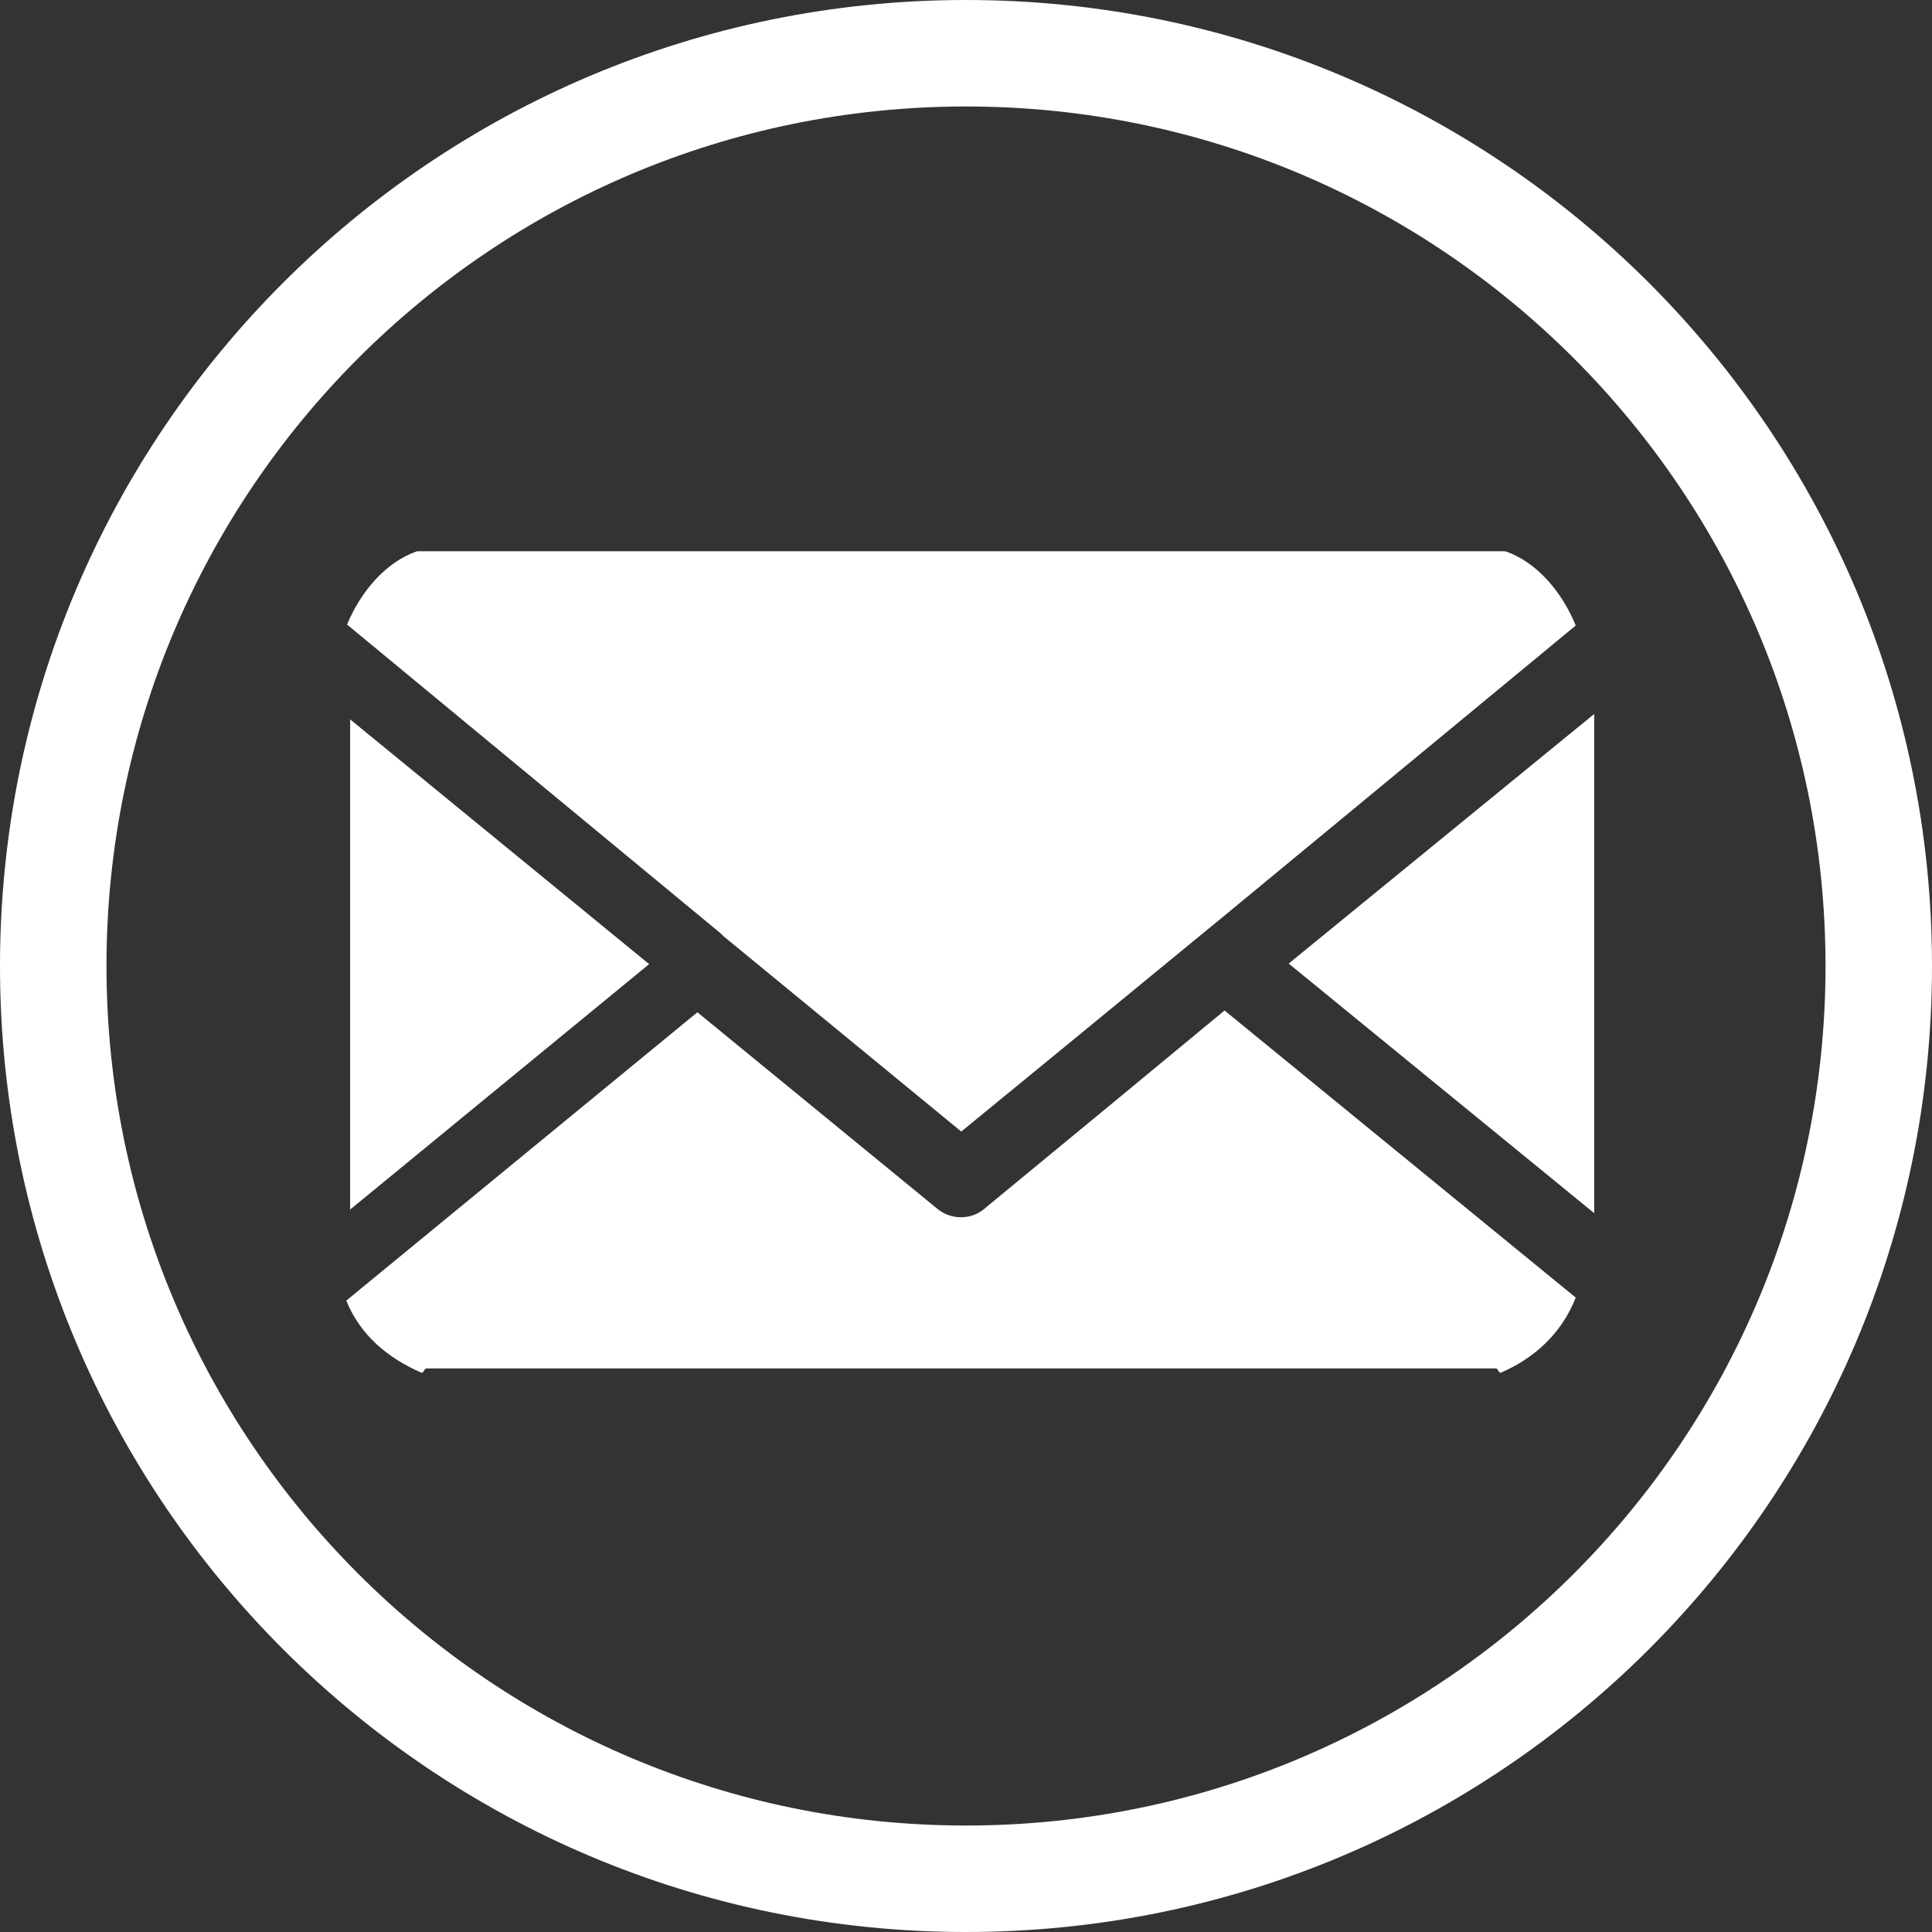
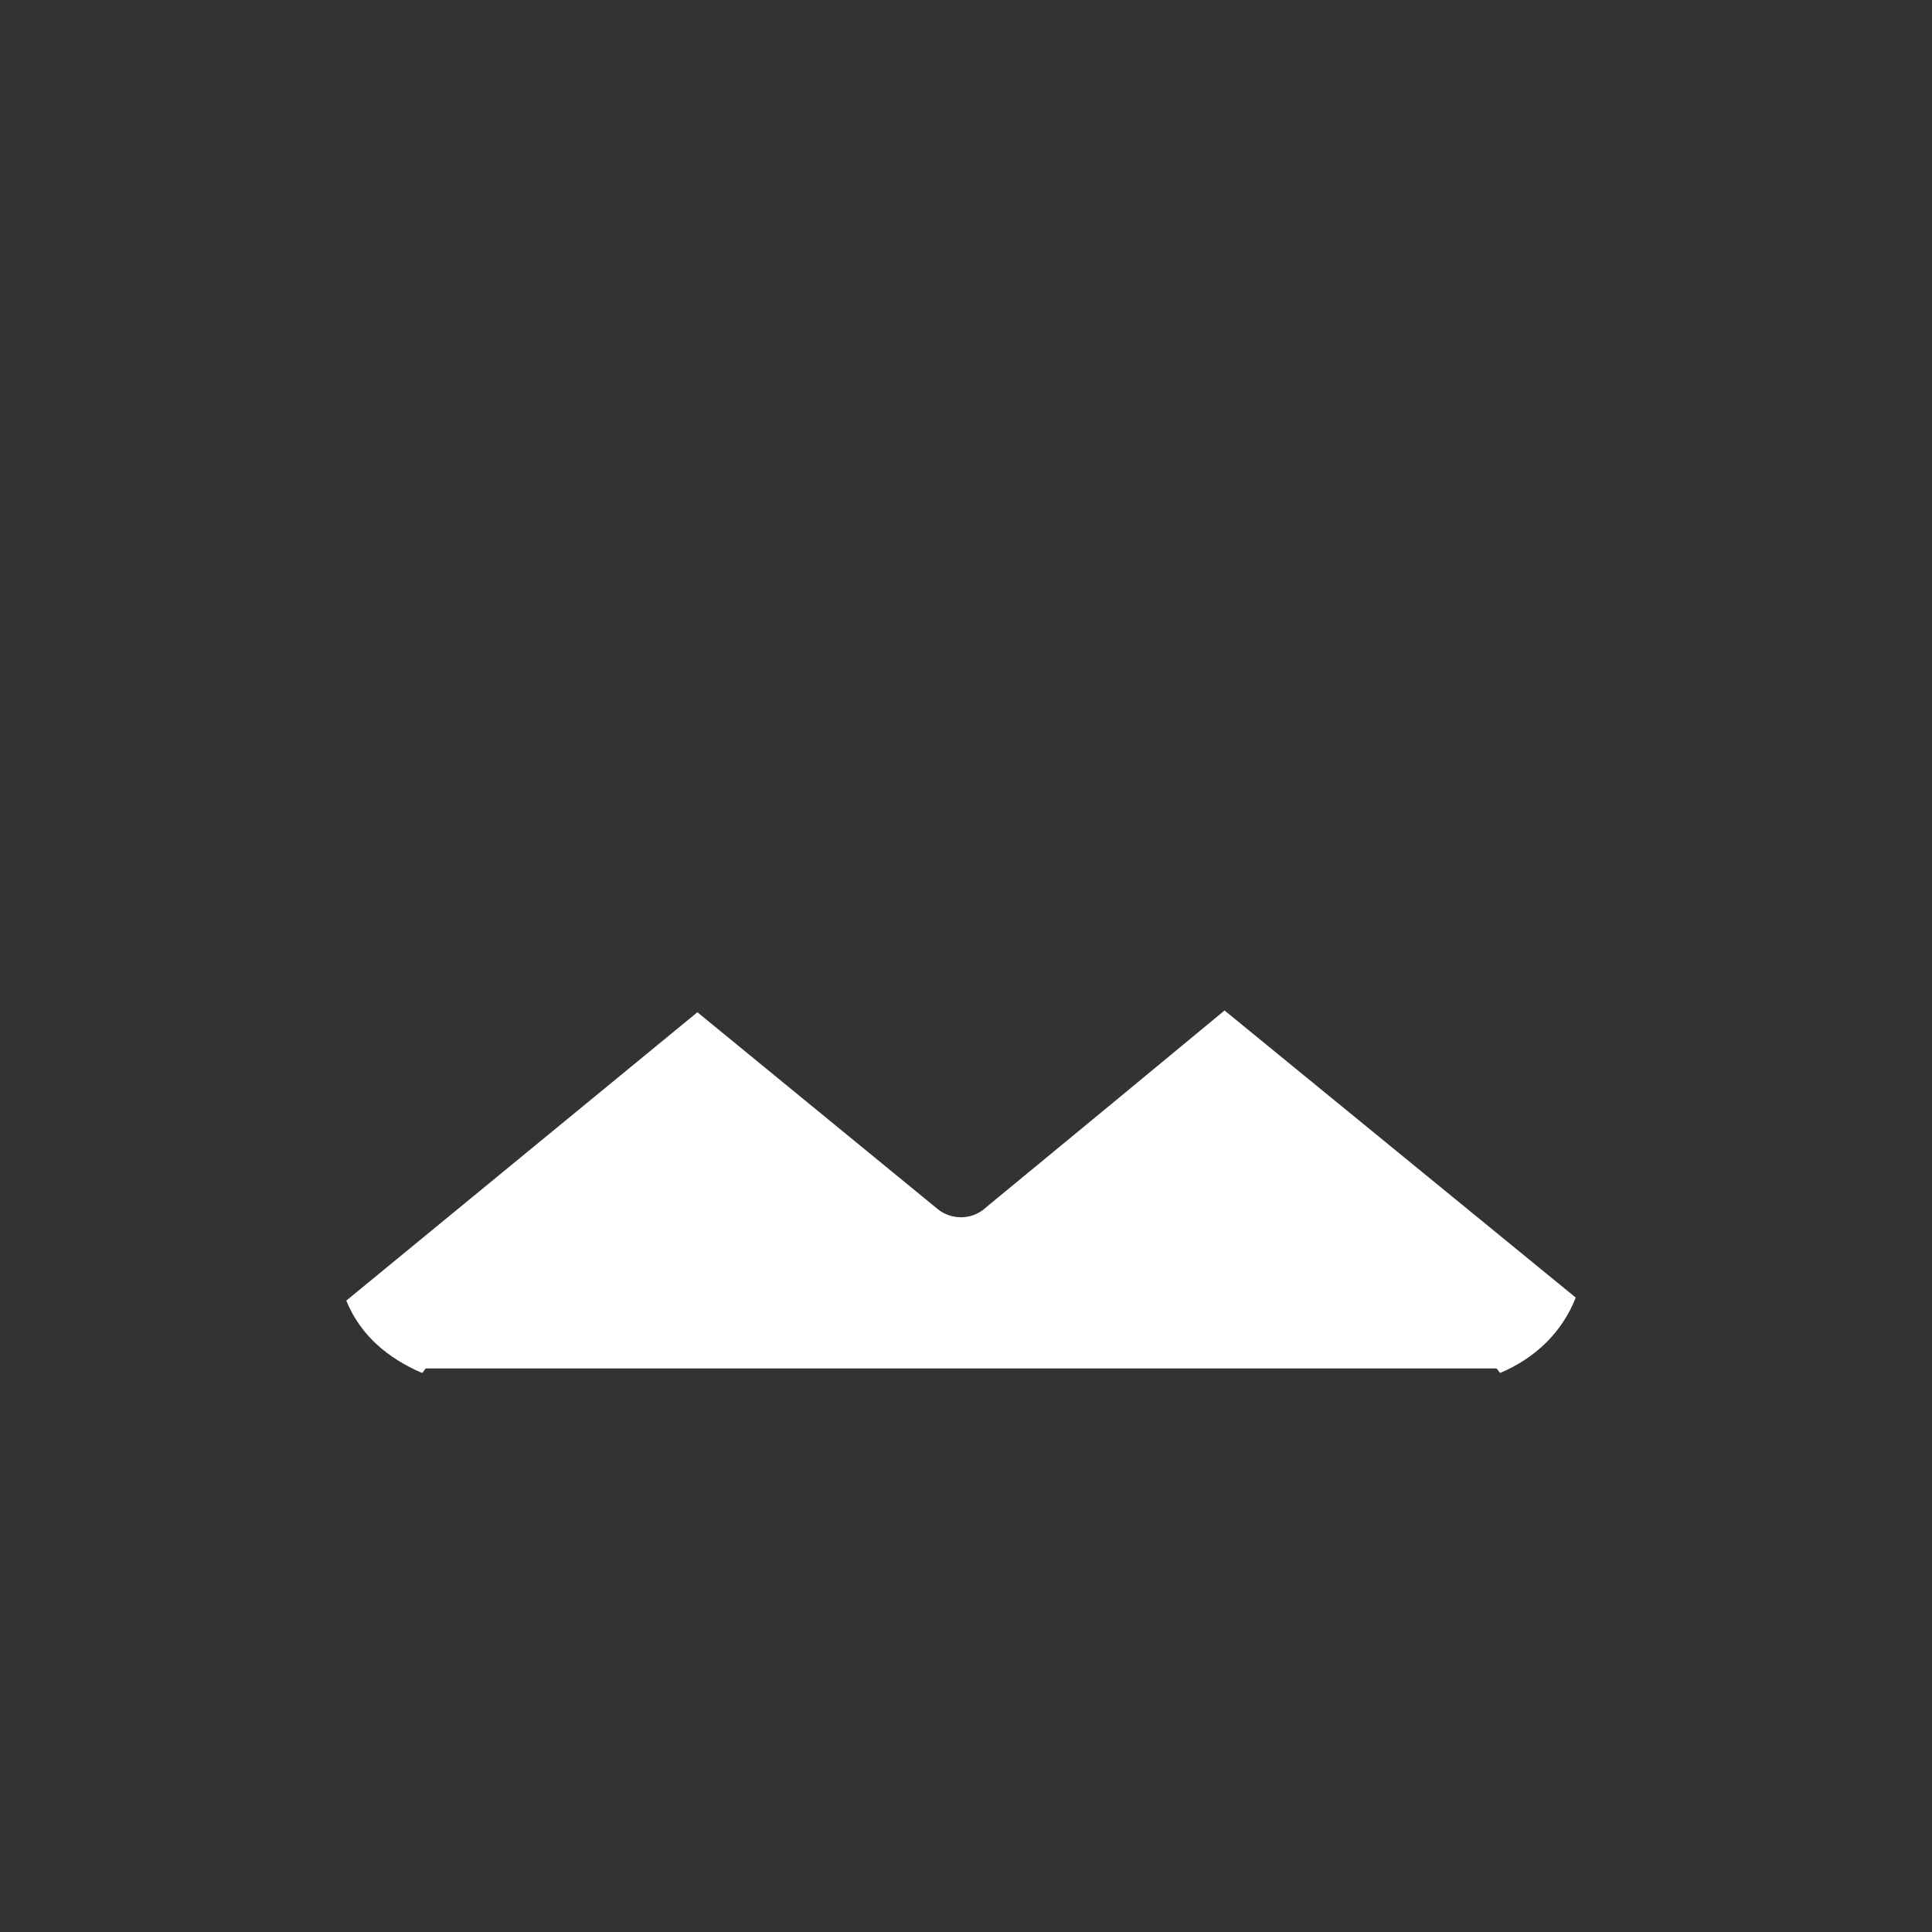
<svg xmlns="http://www.w3.org/2000/svg" width="35" height="35" viewBox="0 0 35 35" fill="none">
  <rect x="0" y="0" width="35" height="35" fill="#333333" stroke="none" />
  <g clip-path="url(#clip0_108_545)">
-     <path d="M6.343 13.032V21.912L11.76 17.466L6.343 13.032Z" fill="white" />
-     <path d="M23.346 17.456L28.881 21.978V12.934L23.346 17.456Z" fill="white" />
-     <path d="M6.288 11.315L13.041 16.897C13.063 16.913 13.084 16.938 13.104 16.958L17.414 20.499L19.217 19.022L21.729 16.959L21.731 16.958C21.739 16.95 21.748 16.942 21.758 16.935L22.155 16.61L28.546 11.332C28.301 10.729 27.839 10.178 27.27 9.987H7.555C6.991 10.178 6.534 10.719 6.287 11.314L6.288 11.315Z" fill="white" />
    <path d="M6.273 23.561C6.528 24.189 7.024 24.603 7.64 24.87C7.668 24.876 7.695 24.79 7.721 24.79H27.103C27.13 24.79 27.157 24.876 27.185 24.869C27.809 24.602 28.297 24.143 28.546 23.507L22.184 18.306L20.091 20.036L17.871 21.866C17.785 21.947 17.677 22.008 17.56 22.035C17.511 22.046 17.461 22.052 17.412 22.052C17.257 22.052 17.106 22.001 16.984 21.901L12.634 18.338L6.273 23.562V23.561Z" fill="white" />
-     <path d="M17.5 0C27.165 0 35 7.835 35 17.5C35 27.166 27.165 35 17.5 35C7.834 35 -0 27.166 -0 17.5C-0 7.835 7.835 0 17.5 0ZM17.5 33.071C26.099 33.071 33.071 26.099 33.071 17.5C33.071 8.901 26.099 1.929 17.5 1.929C8.9 1.929 1.929 8.9 1.929 17.5C1.929 26.099 8.9 33.071 17.5 33.071V33.071Z" fill="white" />
  </g>
  <defs>
    <clipPath id="clip0_108_545">
      <rect width="35" height="35" fill="white" transform="matrix(-1 0 0 1 35 0)" />
    </clipPath>
  </defs>
</svg>